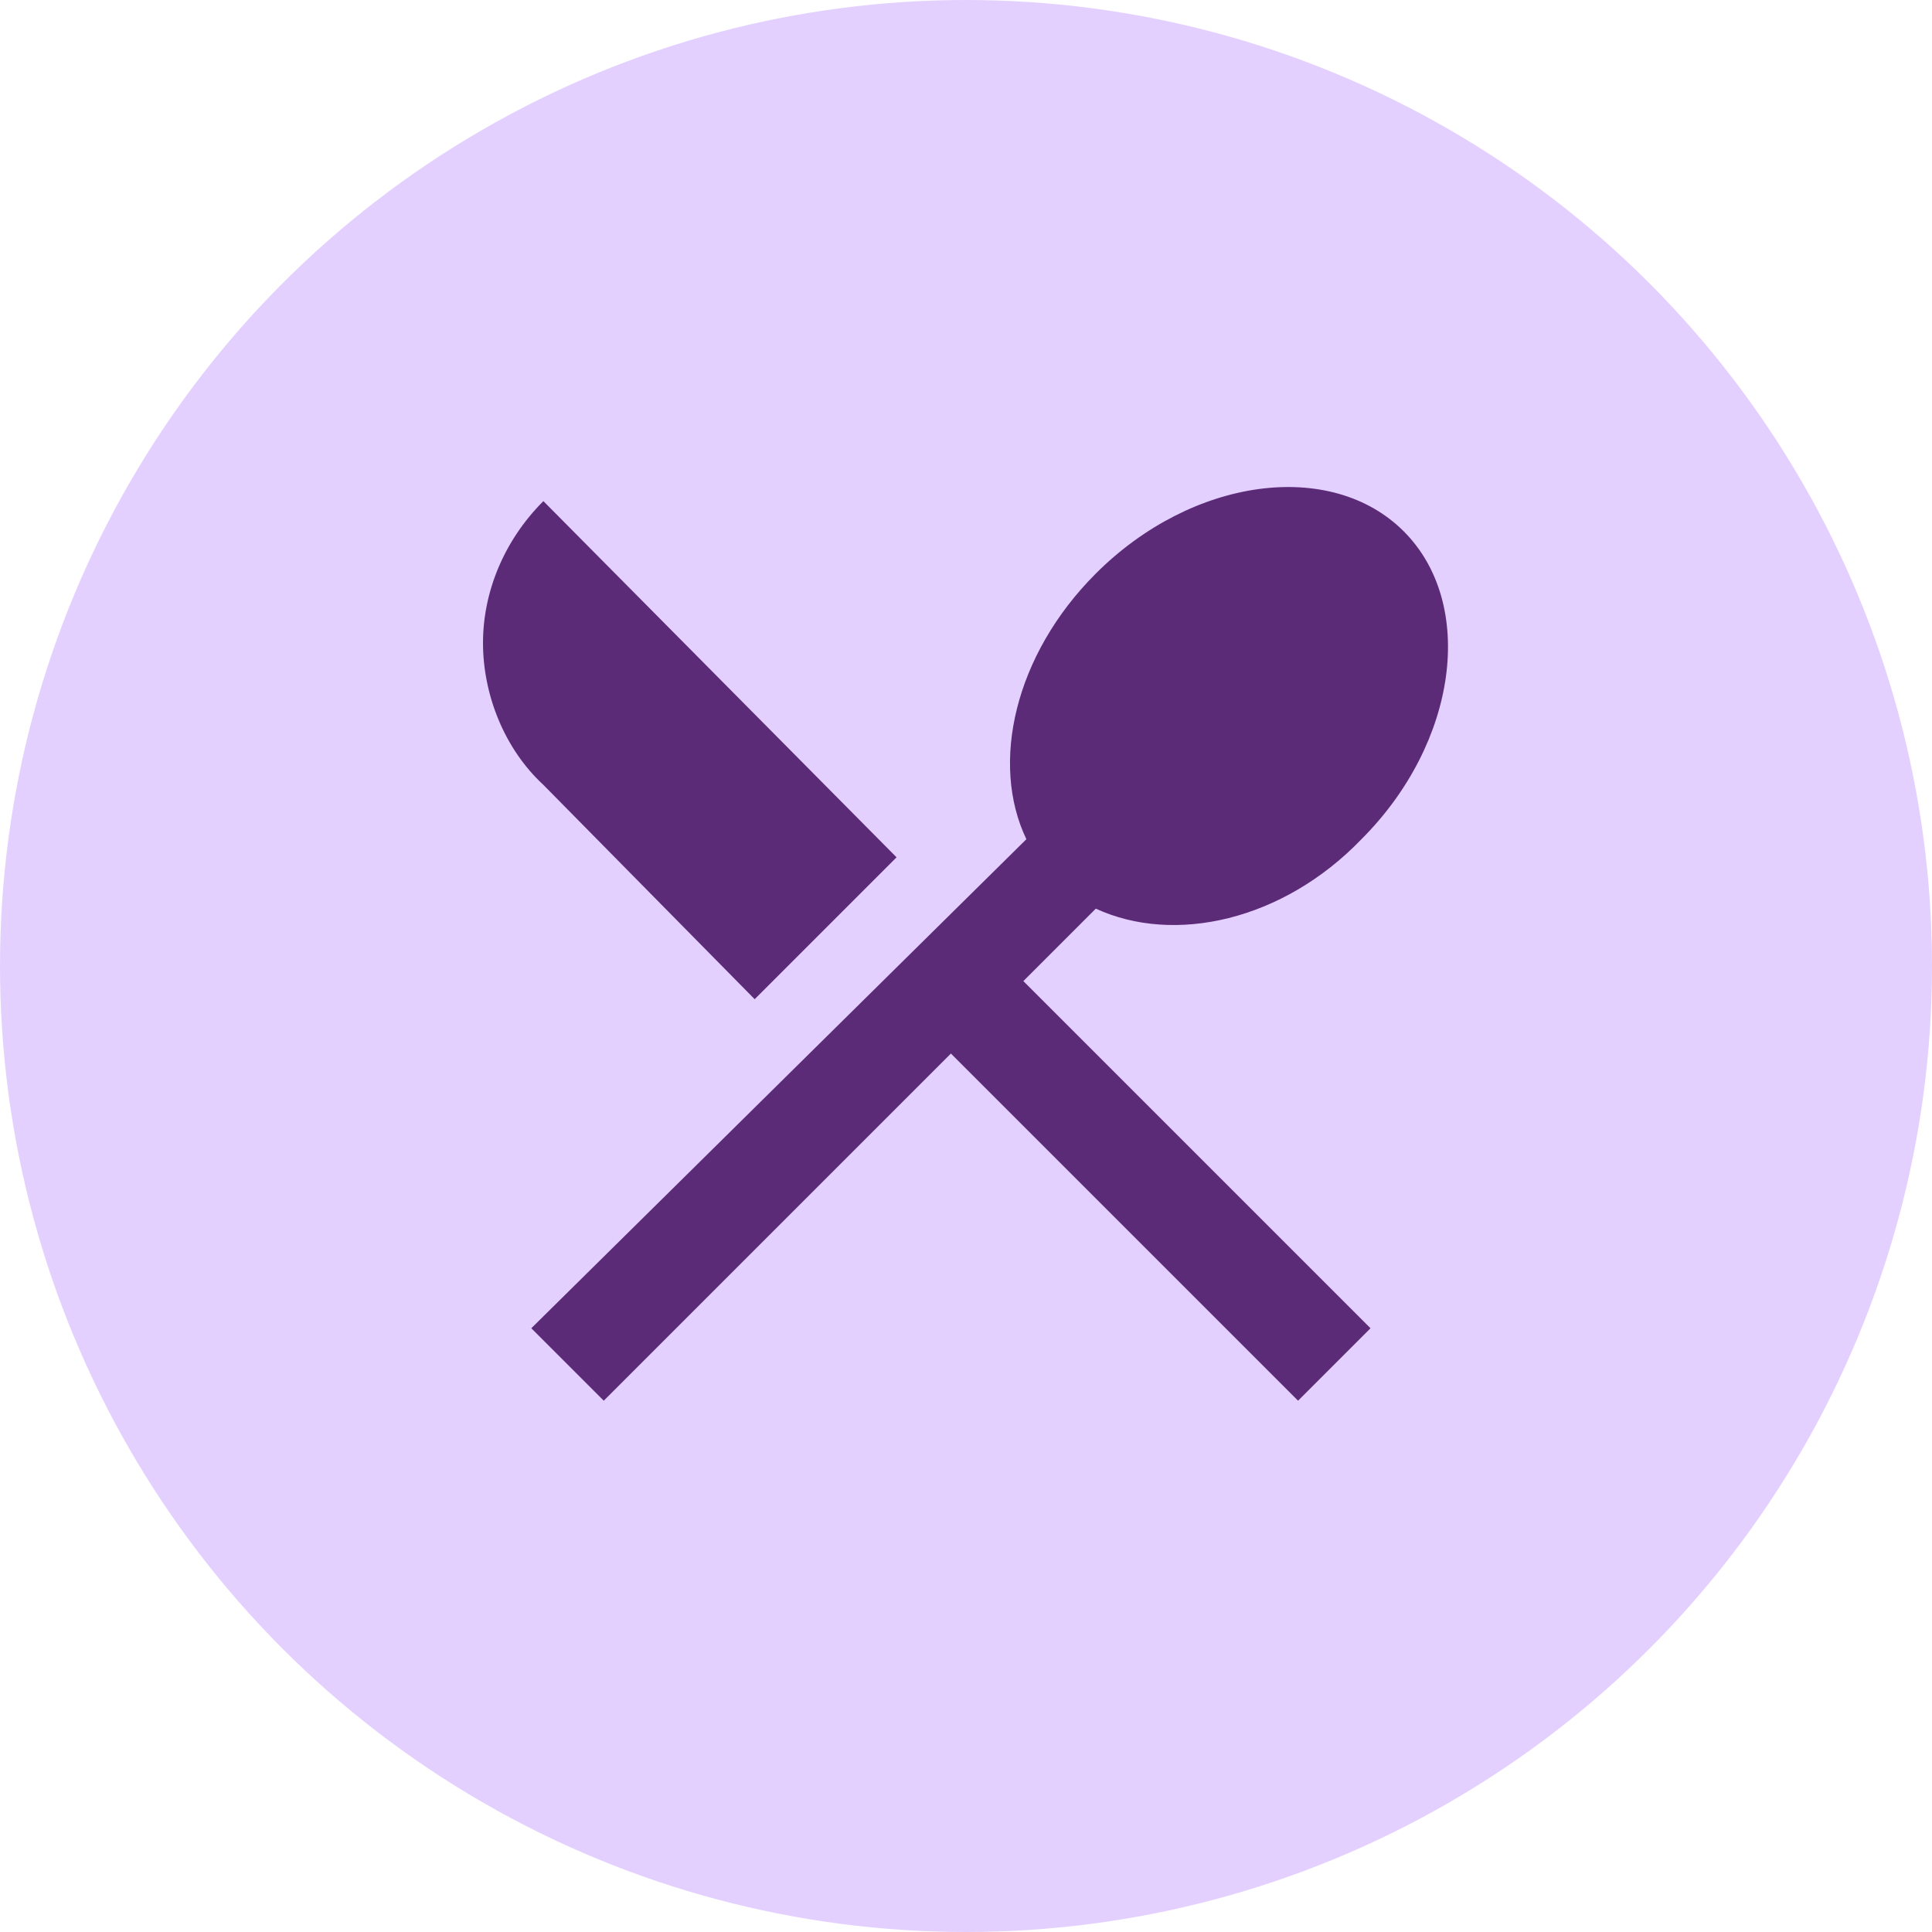
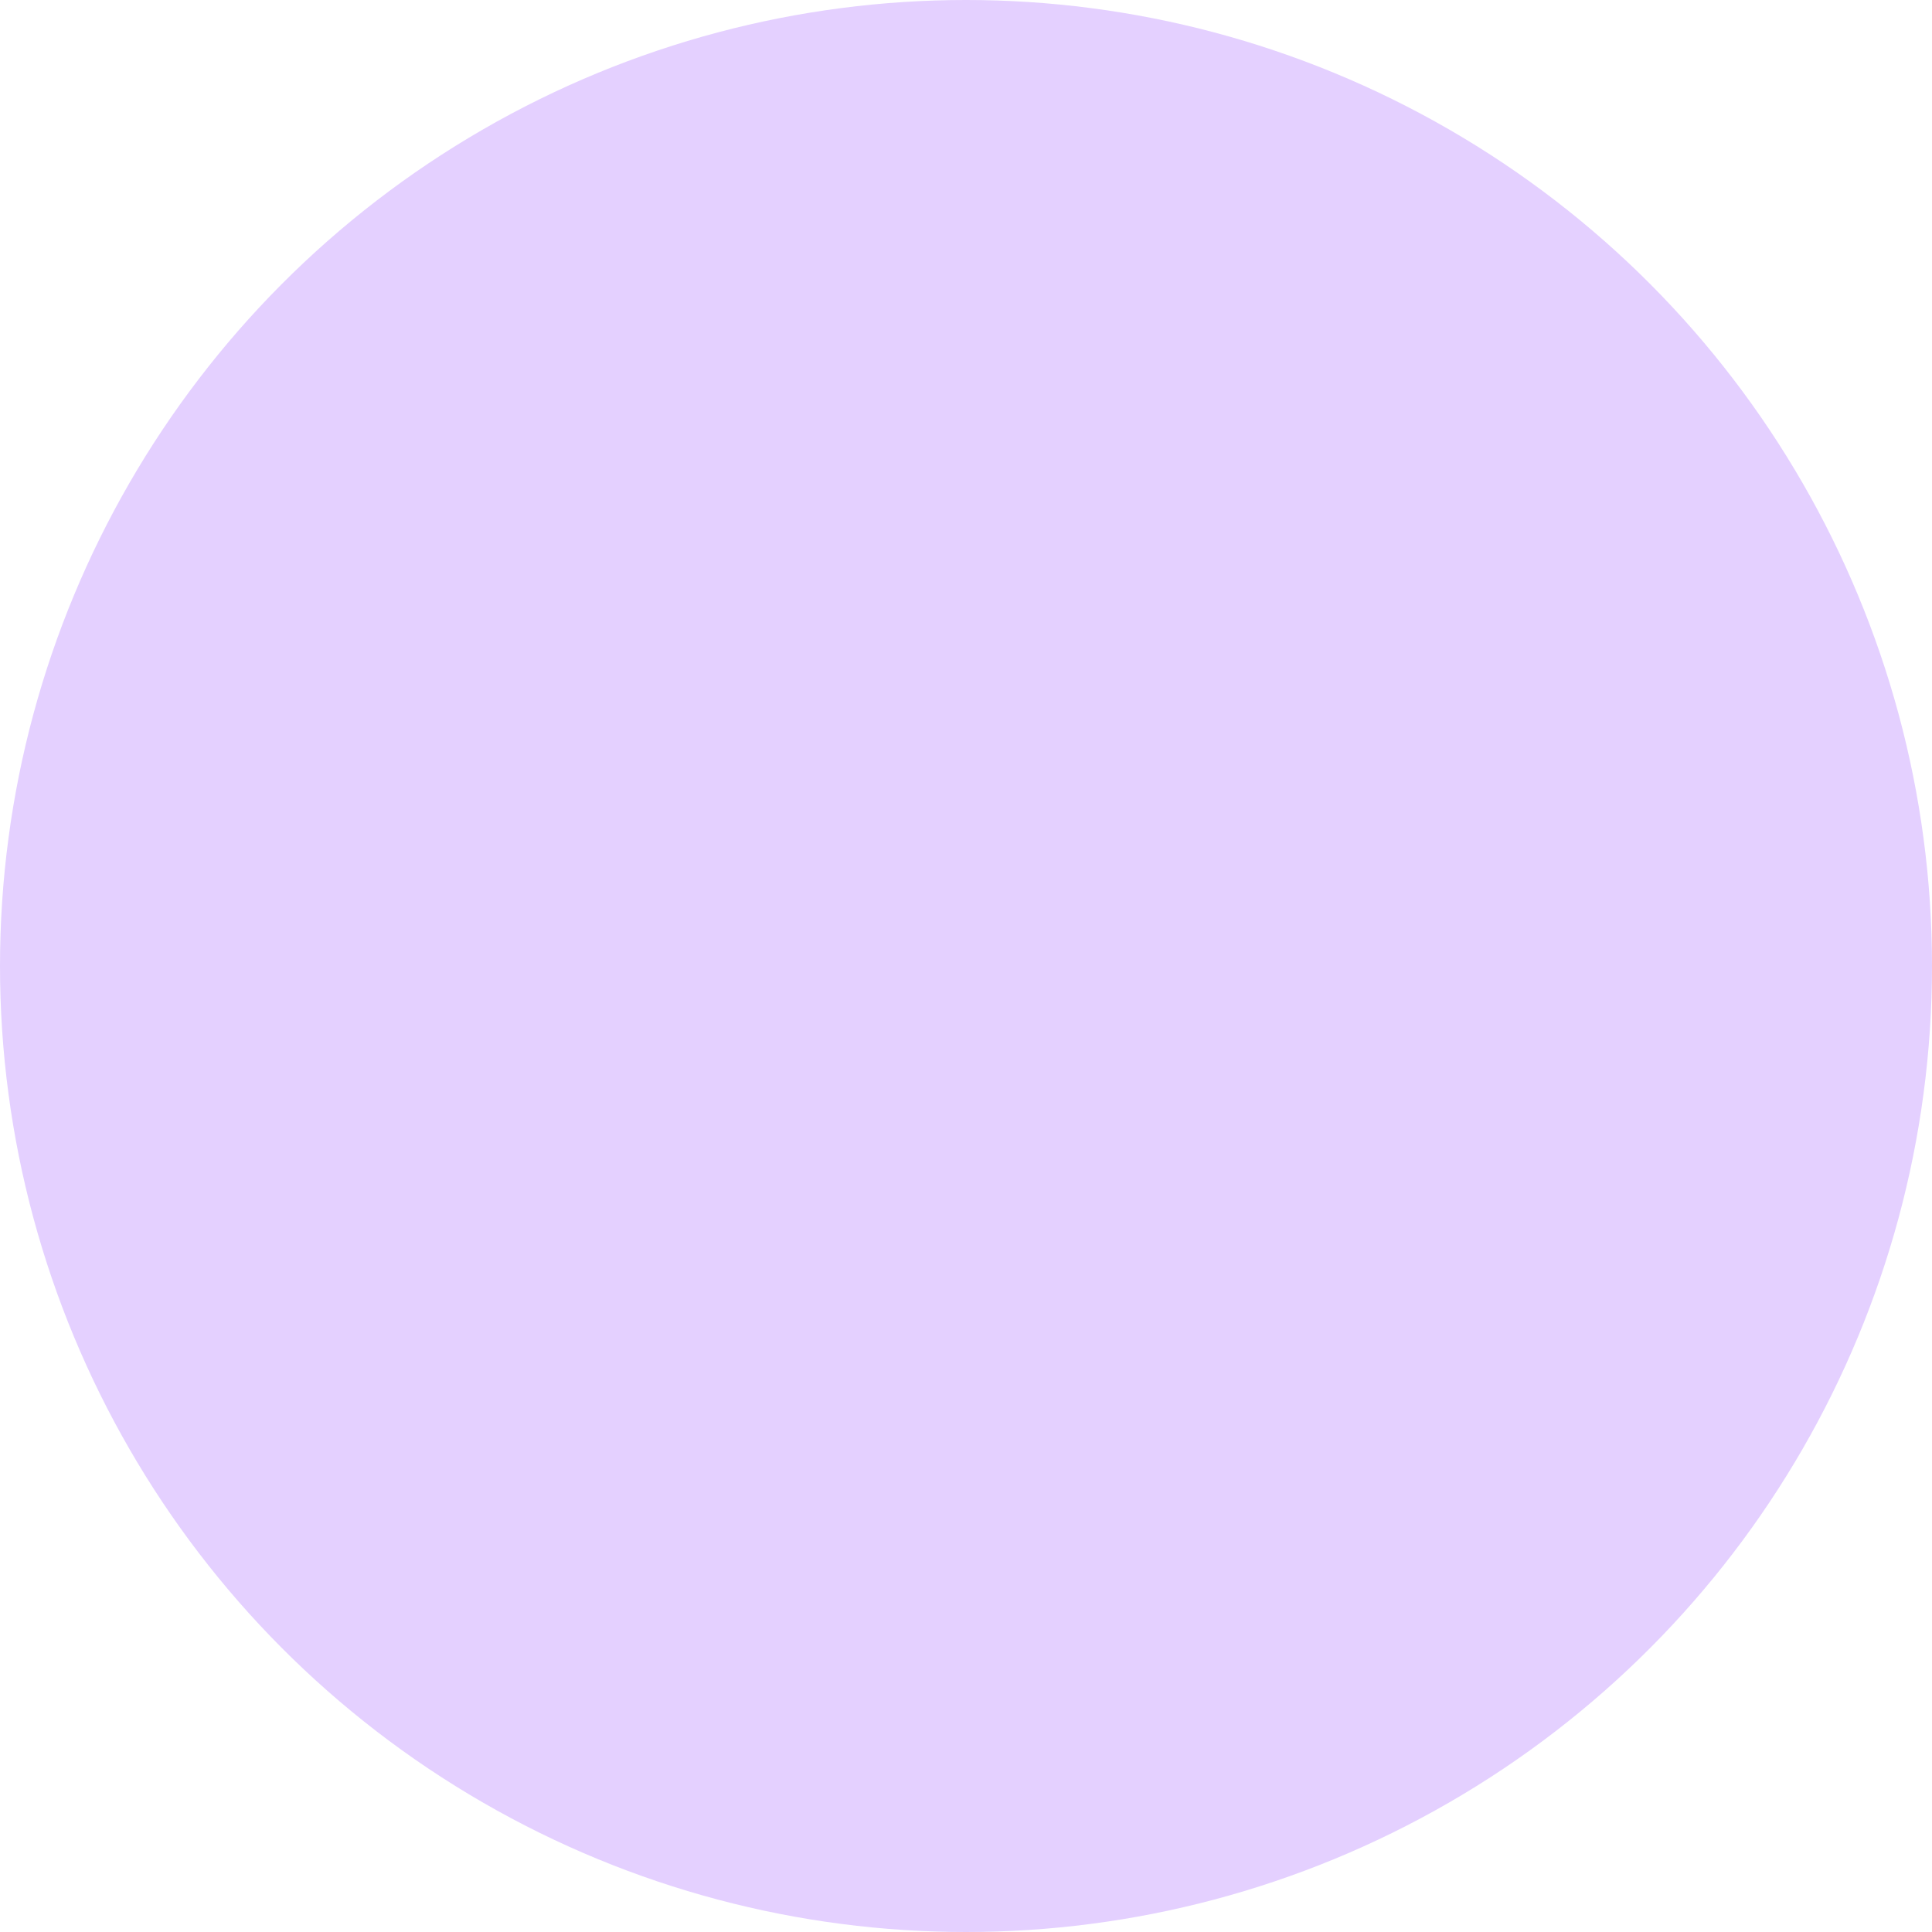
<svg xmlns="http://www.w3.org/2000/svg" id="Layer_1" x="0px" y="0px" viewBox="0 0 64 64" style="enable-background:new 0 0 64 64;" xml:space="preserve">
  <style type="text/css">	.st0{fill:#E4D0FF;}	.st1{fill:#5C2B78;}</style>
  <circle class="st0" cx="32" cy="32" r="32" />
-   <path class="st1" d="M25,33.1l4.7-4.7L18,16.6c-1.3,1.3-2,3-2,4.7s0.7,3.5,2,4.7L25,33.1L25,33.1z M36.3,30.1  c2.6,1.2,6.2,0.4,8.8-2.3c3.2-3.2,3.8-7.8,1.4-10.2c-2.4-2.4-7-1.8-10.2,1.4c-2.7,2.7-3.5,6.3-2.3,8.8L17.6,44l2.4,2.4l11.5-11.5  L43,46.4l2.4-2.4L33.9,32.5L36.3,30.1L36.3,30.1z" />
</svg>